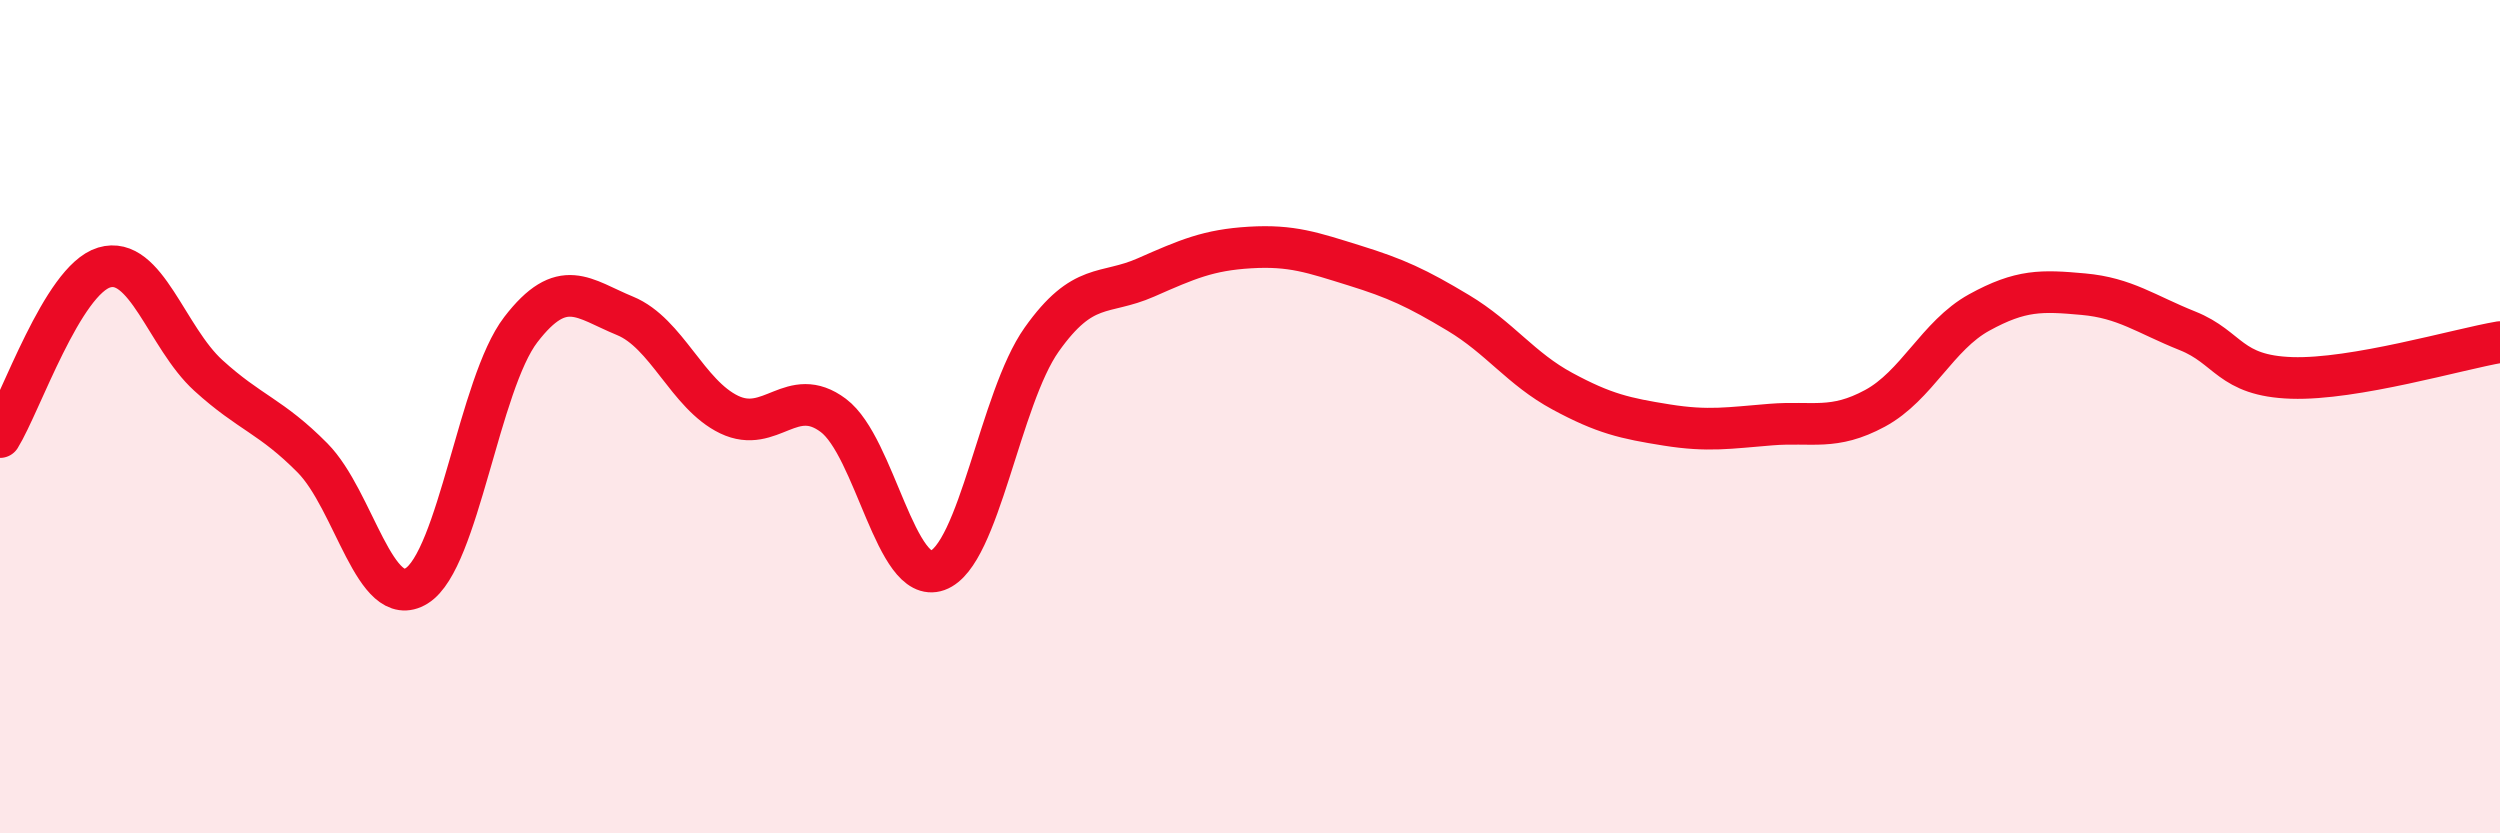
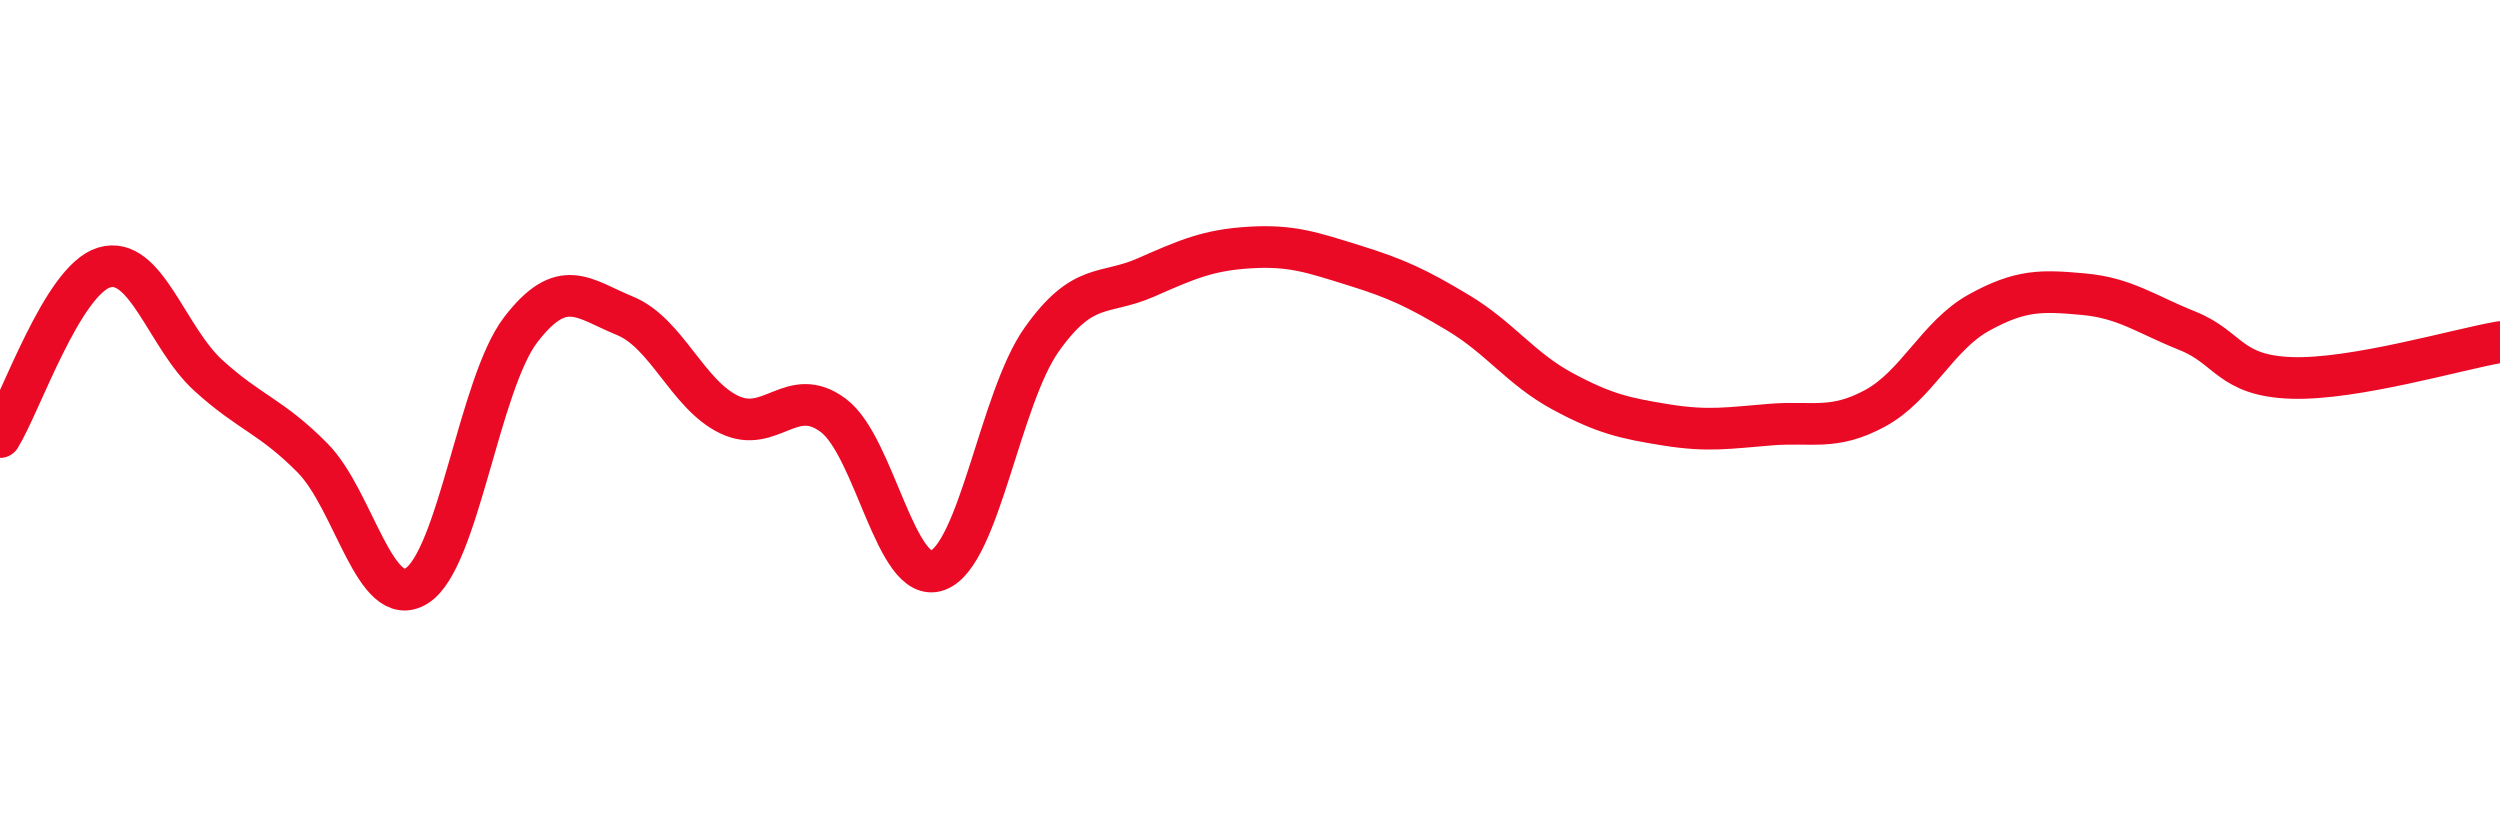
<svg xmlns="http://www.w3.org/2000/svg" width="60" height="20" viewBox="0 0 60 20">
-   <path d="M 0,10.49 C 0.5,9.68 1.5,6.72 2.5,6.42 C 3.5,6.12 4,8.1 5,9.01 C 6,9.92 6.5,9.98 7.5,10.99 C 8.5,12 9,14.68 10,14.06 C 11,13.44 11.5,9.21 12.5,7.91 C 13.5,6.61 14,7.17 15,7.58 C 16,7.99 16.5,9.47 17.5,9.95 C 18.5,10.43 19,9.22 20,9.97 C 21,10.72 21.5,14.05 22.5,13.69 C 23.5,13.33 24,9.56 25,8.15 C 26,6.74 26.5,7.1 27.5,6.66 C 28.5,6.22 29,6 30,5.94 C 31,5.88 31.5,6.06 32.5,6.37 C 33.5,6.68 34,6.91 35,7.51 C 36,8.11 36.5,8.85 37.5,9.39 C 38.5,9.93 39,10.04 40,10.2 C 41,10.36 41.5,10.27 42.5,10.19 C 43.5,10.11 44,10.34 45,9.8 C 46,9.26 46.5,8.05 47.5,7.5 C 48.5,6.95 49,6.97 50,7.06 C 51,7.15 51.5,7.54 52.5,7.94 C 53.5,8.34 53.5,9.02 55,9.07 C 56.5,9.12 59,8.38 60,8.21L60 20L0 20Z" fill="#EB0A25" opacity="0.1" stroke-linecap="round" stroke-linejoin="round" />
  <path d="M 0,10.49 C 0.5,9.68 1.5,6.72 2.5,6.42 C 3.5,6.12 4,8.1 5,9.01 C 6,9.92 6.5,9.98 7.5,10.99 C 8.5,12 9,14.68 10,14.06 C 11,13.44 11.5,9.21 12.5,7.91 C 13.5,6.61 14,7.17 15,7.58 C 16,7.99 16.5,9.47 17.5,9.95 C 18.5,10.43 19,9.22 20,9.97 C 21,10.72 21.5,14.05 22.5,13.69 C 23.5,13.33 24,9.56 25,8.15 C 26,6.74 26.5,7.1 27.5,6.66 C 28.5,6.22 29,6 30,5.94 C 31,5.88 31.5,6.06 32.5,6.37 C 33.5,6.68 34,6.91 35,7.51 C 36,8.11 36.5,8.85 37.5,9.39 C 38.5,9.93 39,10.04 40,10.2 C 41,10.36 41.5,10.27 42.5,10.19 C 43.5,10.11 44,10.34 45,9.8 C 46,9.26 46.5,8.05 47.5,7.5 C 48.5,6.95 49,6.97 50,7.06 C 51,7.15 51.5,7.54 52.5,7.94 C 53.5,8.34 53.5,9.02 55,9.07 C 56.5,9.12 59,8.38 60,8.21" stroke="#EB0A25" stroke-width="1" fill="none" stroke-linecap="round" stroke-linejoin="round" />
</svg>